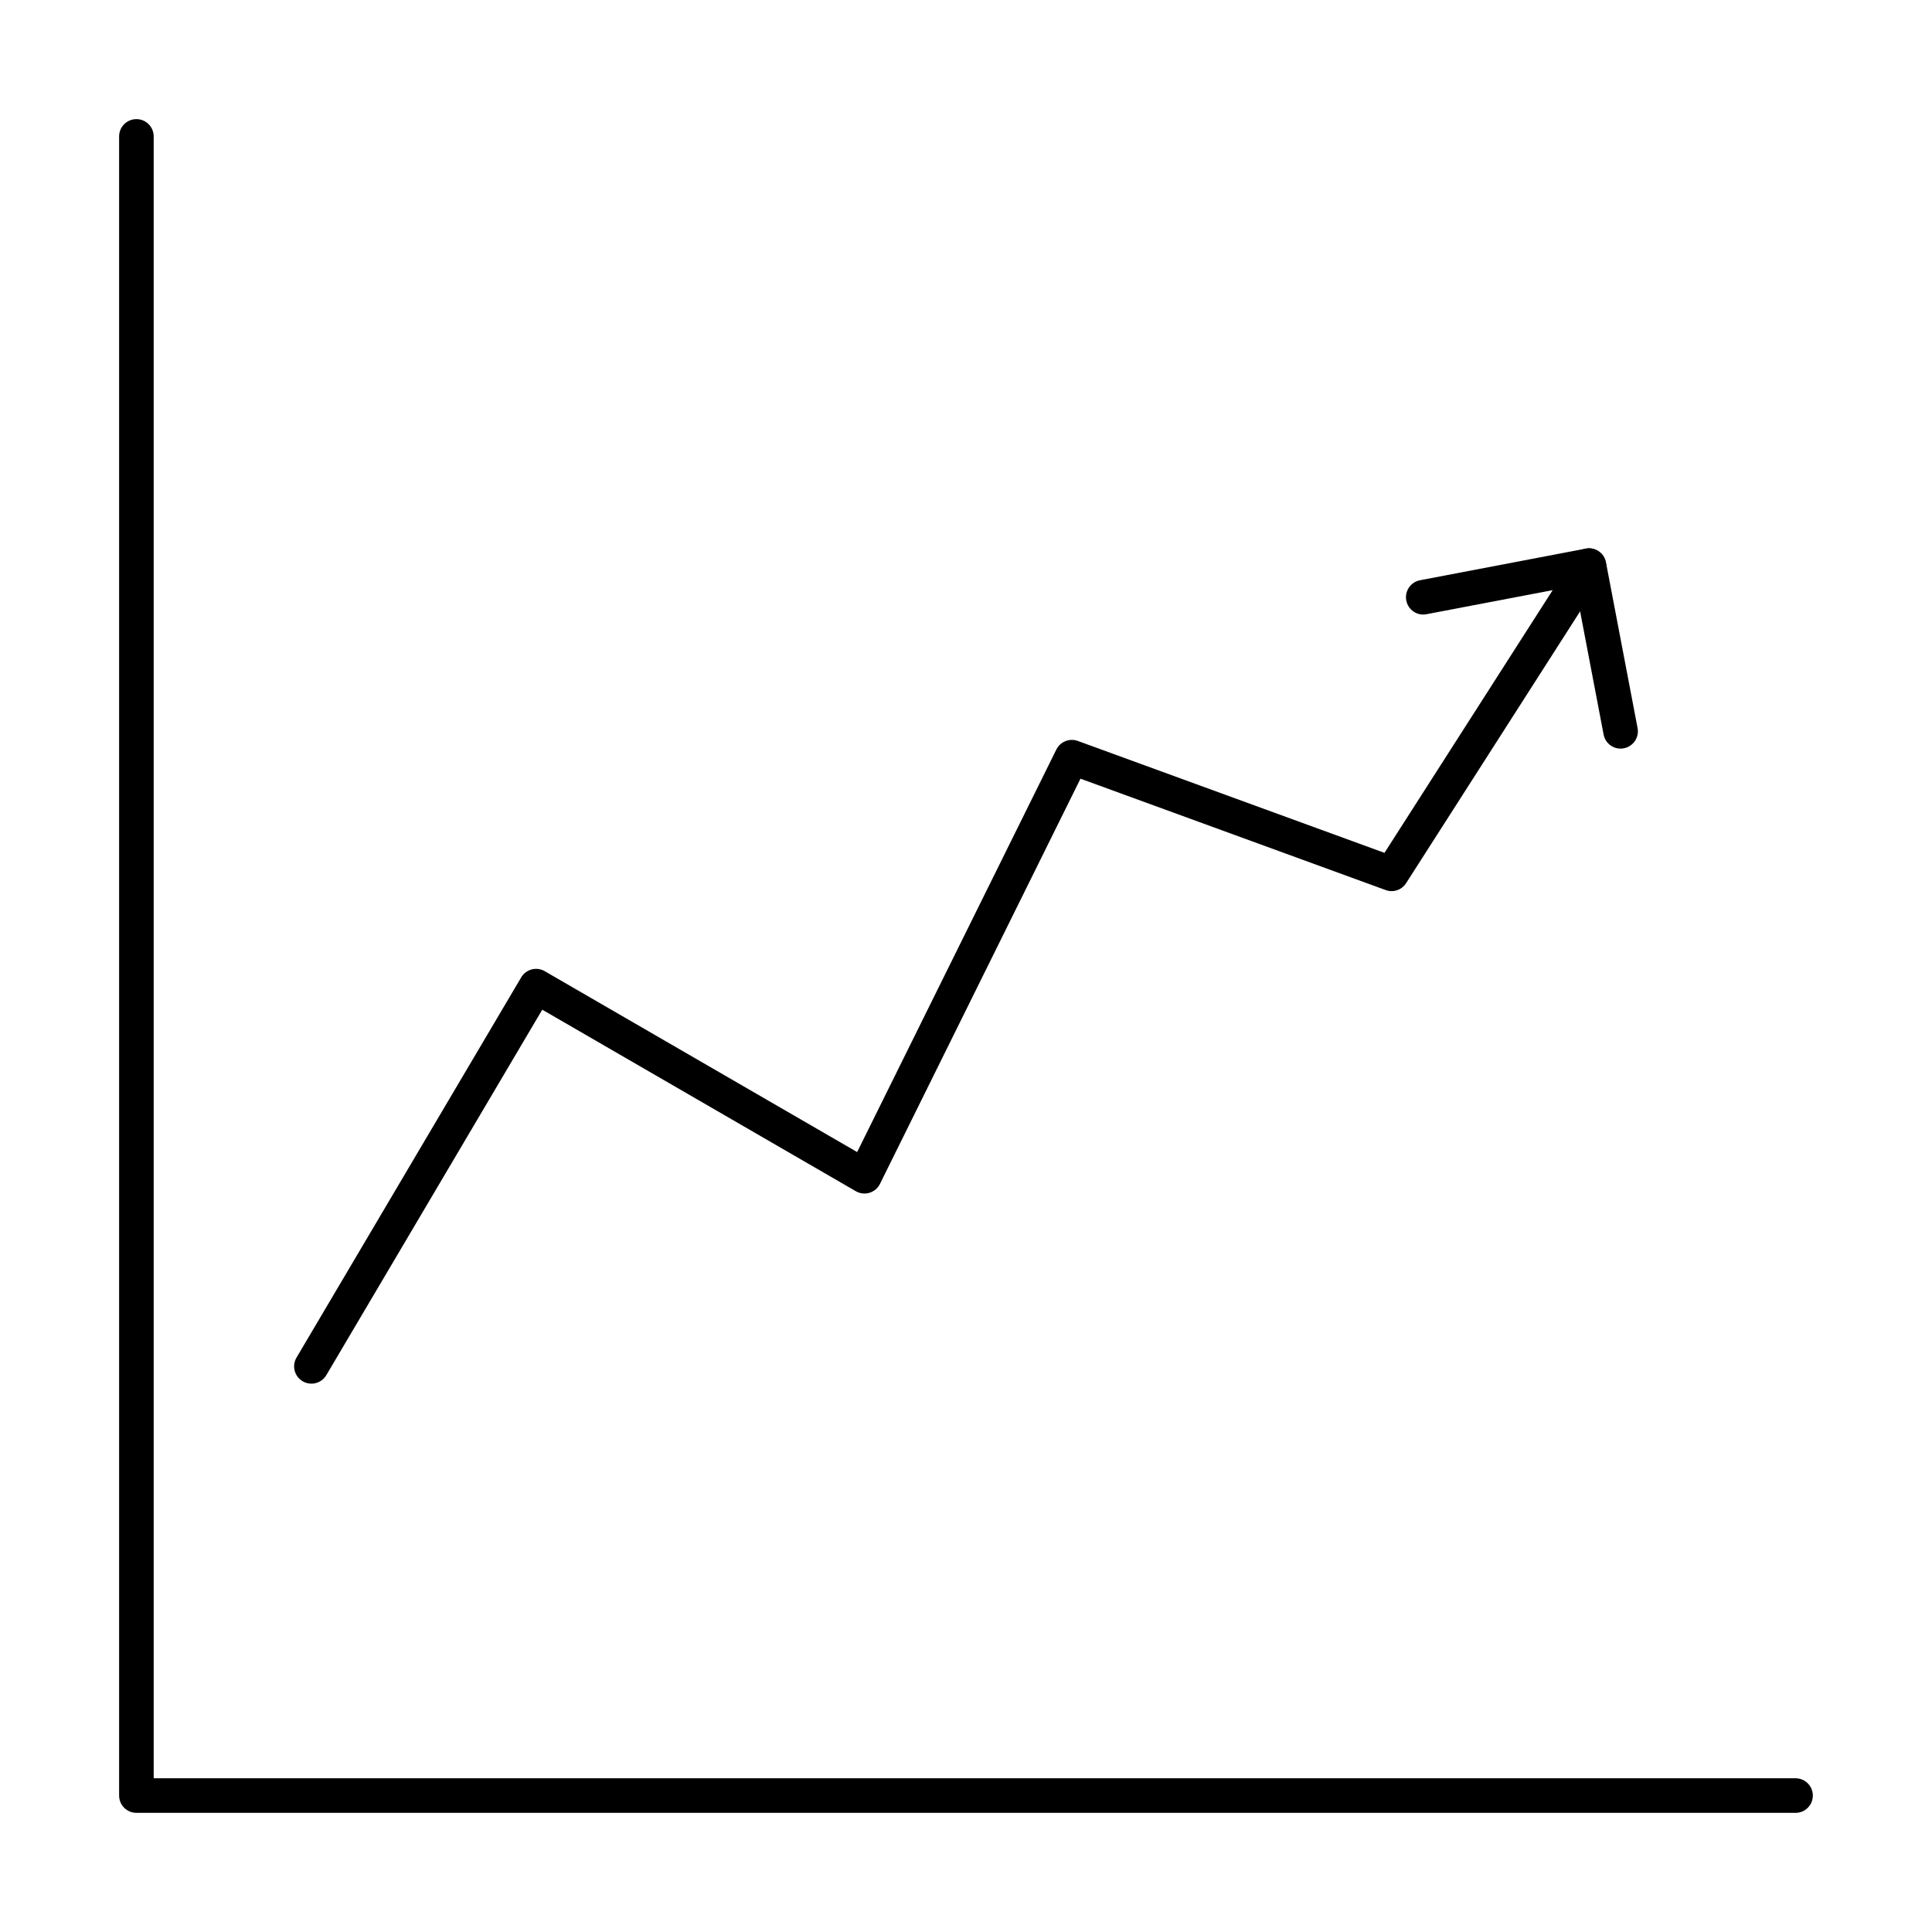
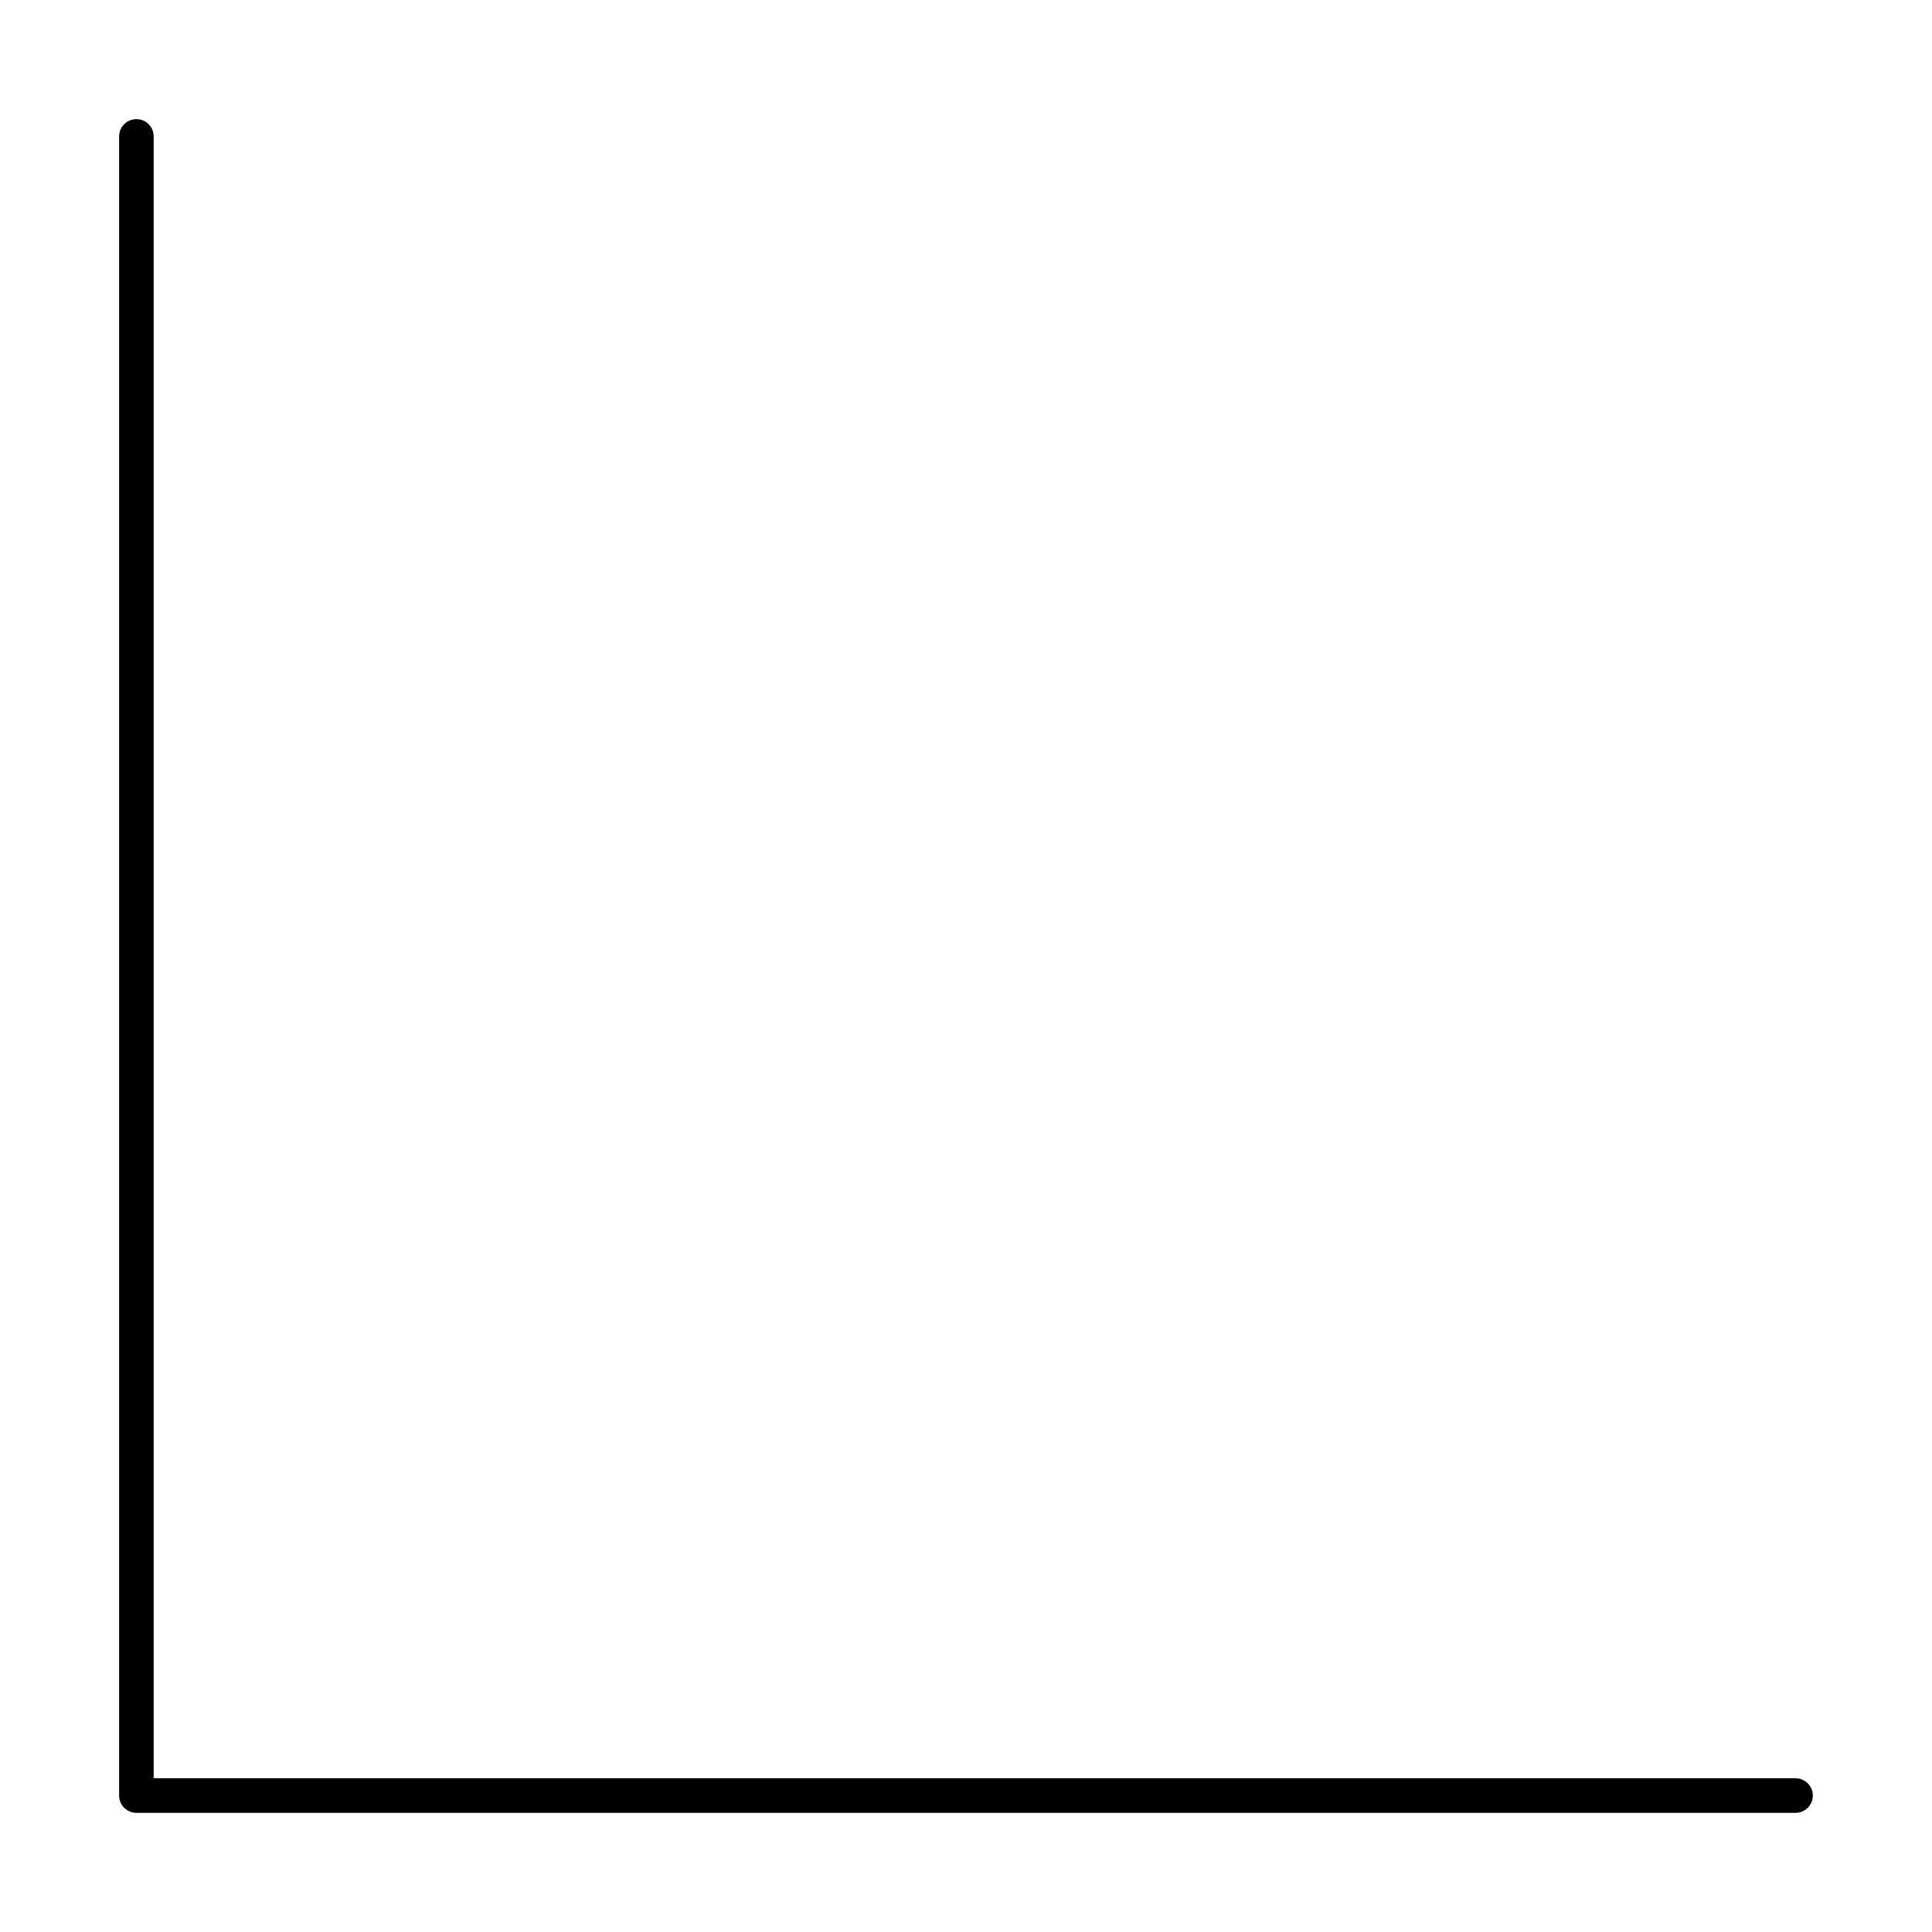
<svg xmlns="http://www.w3.org/2000/svg" fill="#000000" width="800px" height="800px" version="1.1" viewBox="144 144 512 512">
  <g>
    <path d="m619.84 624.42h-439.69c-2.535 0-4.582-2.047-4.582-4.578v-439.69c0-2.535 2.047-4.582 4.582-4.582 2.531 0 4.578 2.047 4.578 4.582v435.11h435.11c2.531 0 4.582 2.047 4.582 4.582-0.004 2.531-2.051 4.578-4.582 4.578z" />
-     <path d="m226.52 510.68c-0.793 0-1.594-0.207-2.324-0.637-2.18-1.289-2.898-4.098-1.613-6.273l59.543-100.76c1.27-2.16 4.062-2.902 6.238-1.633l82.789 47.93 52.793-106.68c1.035-2.094 3.496-3.062 5.676-2.273l81.281 29.66 50.312-78.586c1.363-2.129 4.188-2.769 6.324-1.387 2.129 1.363 2.75 4.195 1.387 6.324l-52.289 81.676c-1.152 1.809-3.41 2.582-5.426 1.832l-80.875-29.512-53.141 107.39c-0.562 1.137-1.57 1.984-2.781 2.352-1.215 0.371-2.527 0.211-3.617-0.422l-83.094-48.105-57.234 96.863c-0.855 1.441-2.383 2.246-3.949 2.246z" />
-     <path d="m573.47 342.39c-2.156 0-4.074-1.523-4.496-3.723l-7.519-39.414-39.418 7.519c-2.504 0.492-4.879-1.152-5.359-3.641-0.473-2.488 1.16-4.883 3.641-5.359l43.918-8.379c2.539-0.469 4.883 1.16 5.359 3.641l8.379 43.914c0.473 2.488-1.16 4.883-3.641 5.359-0.289 0.055-0.578 0.082-0.863 0.082z" />
  </g>
</svg>